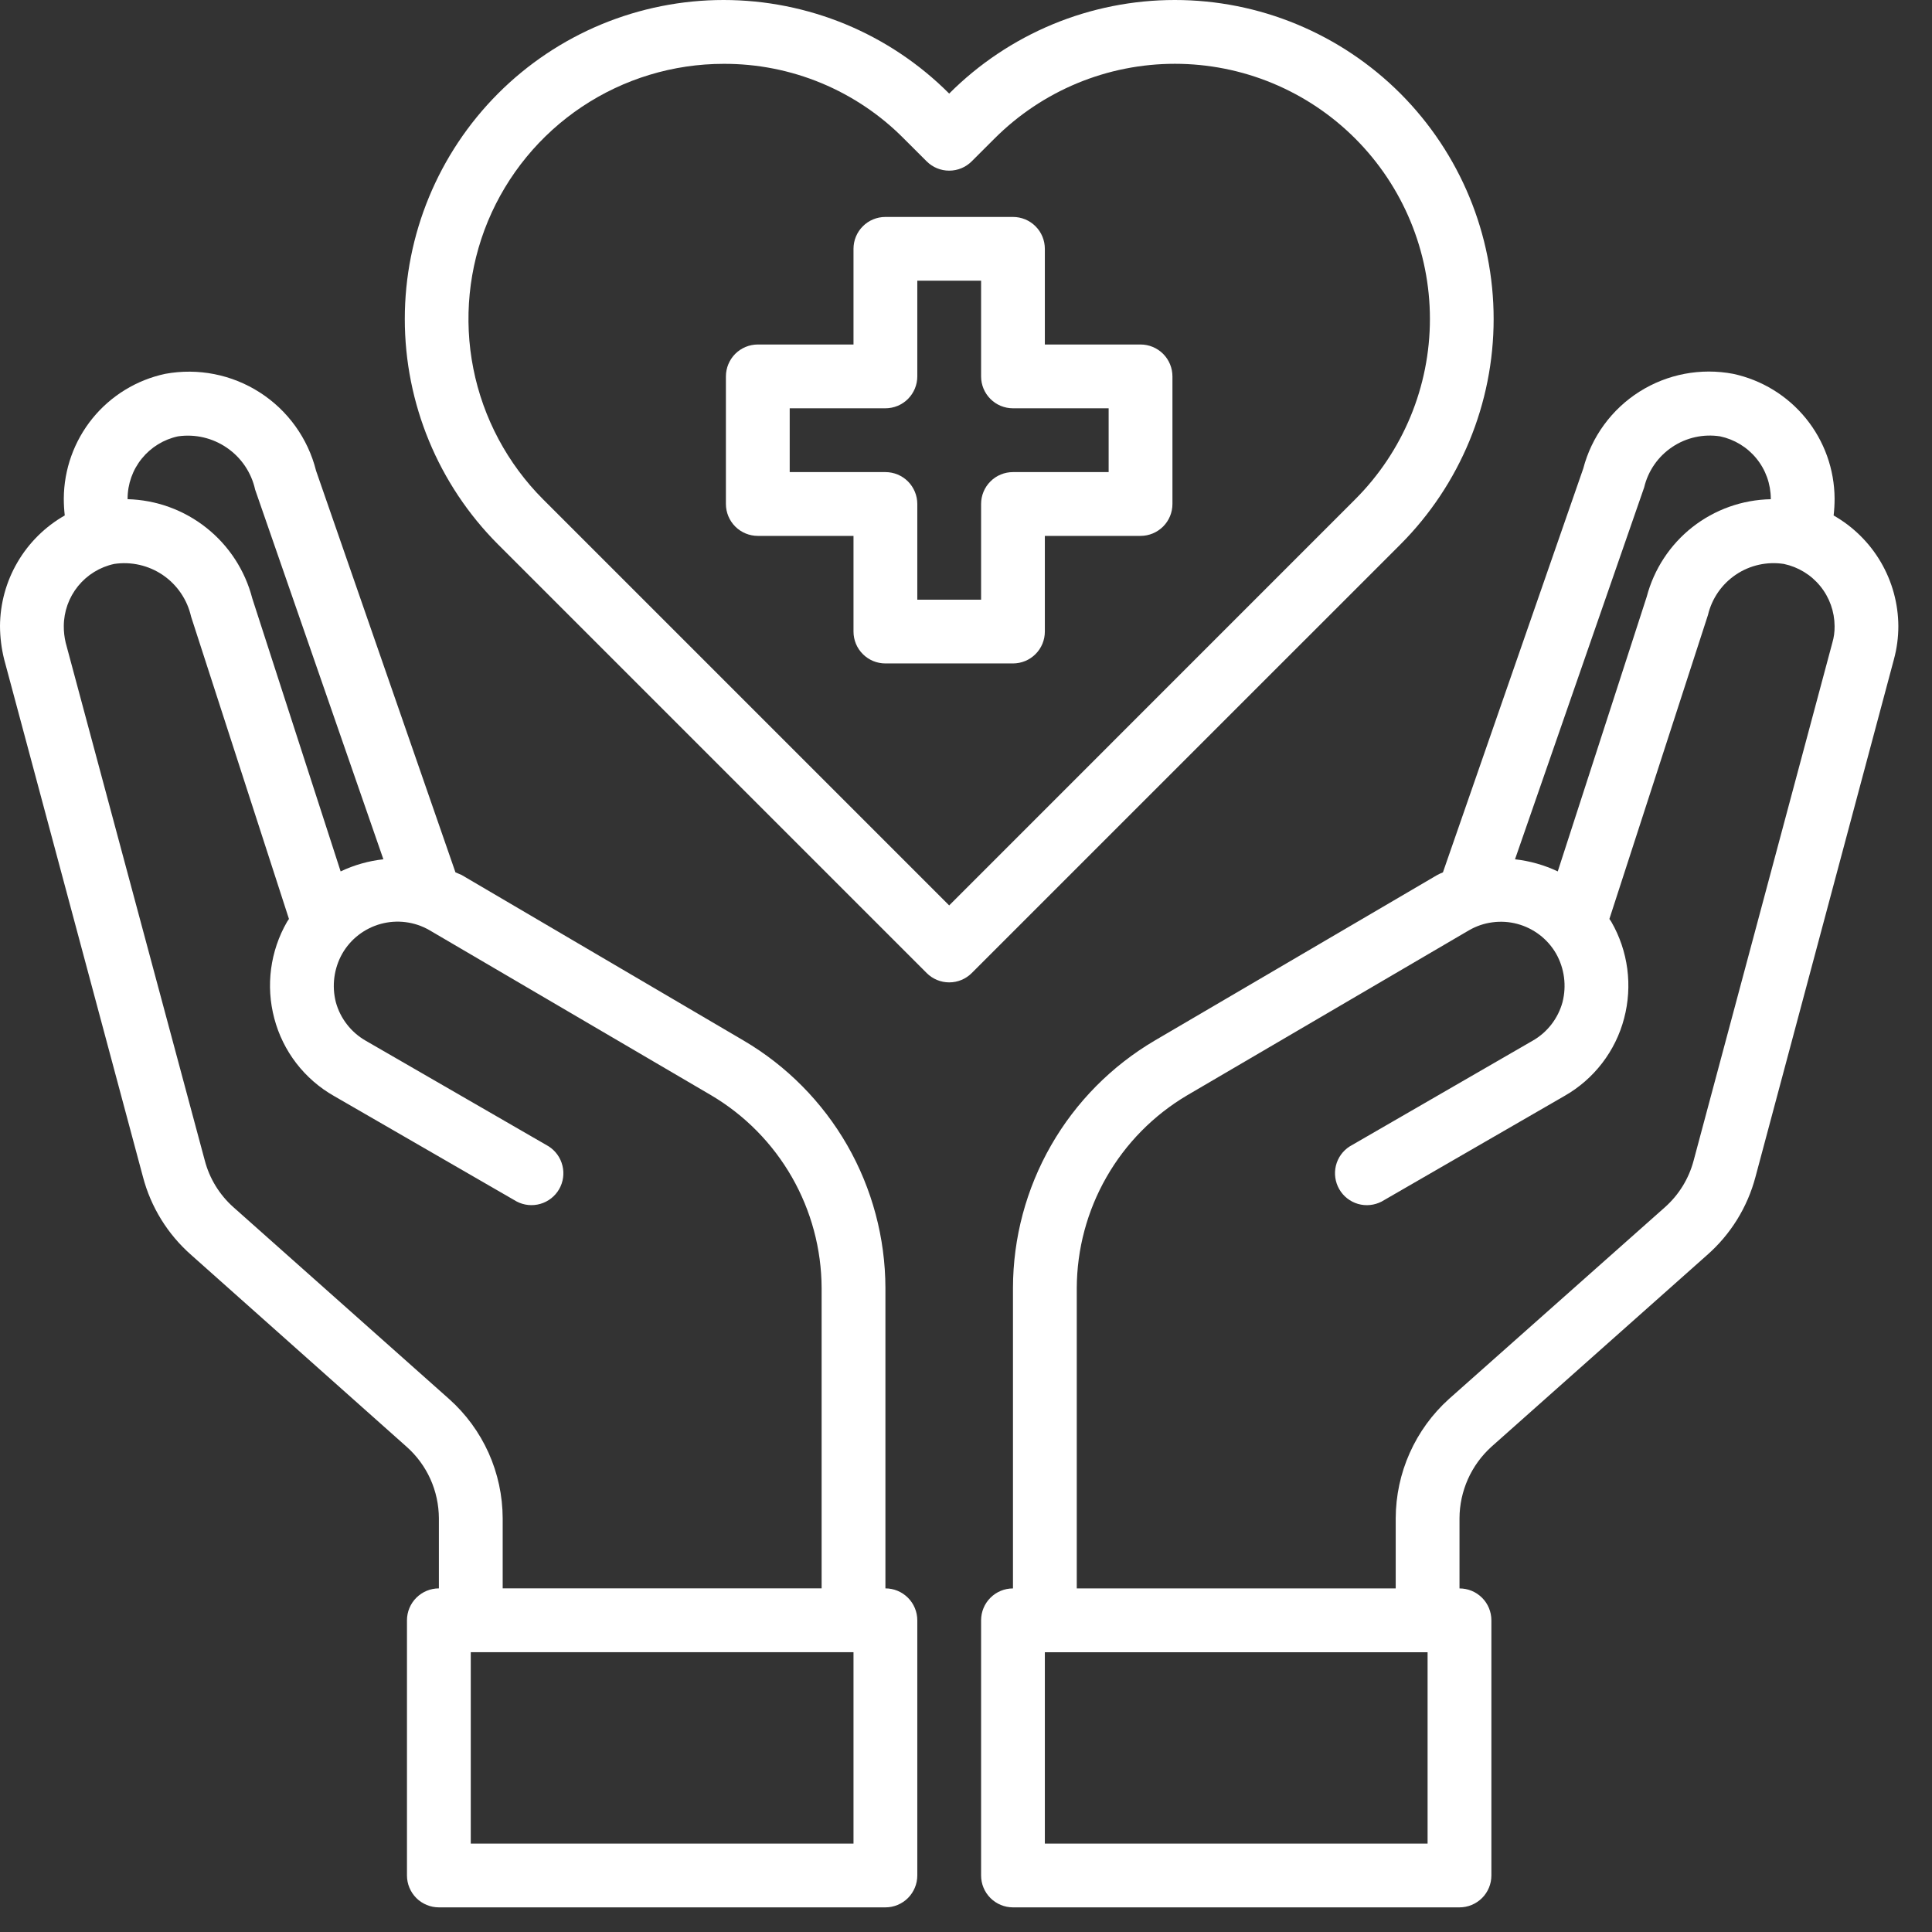
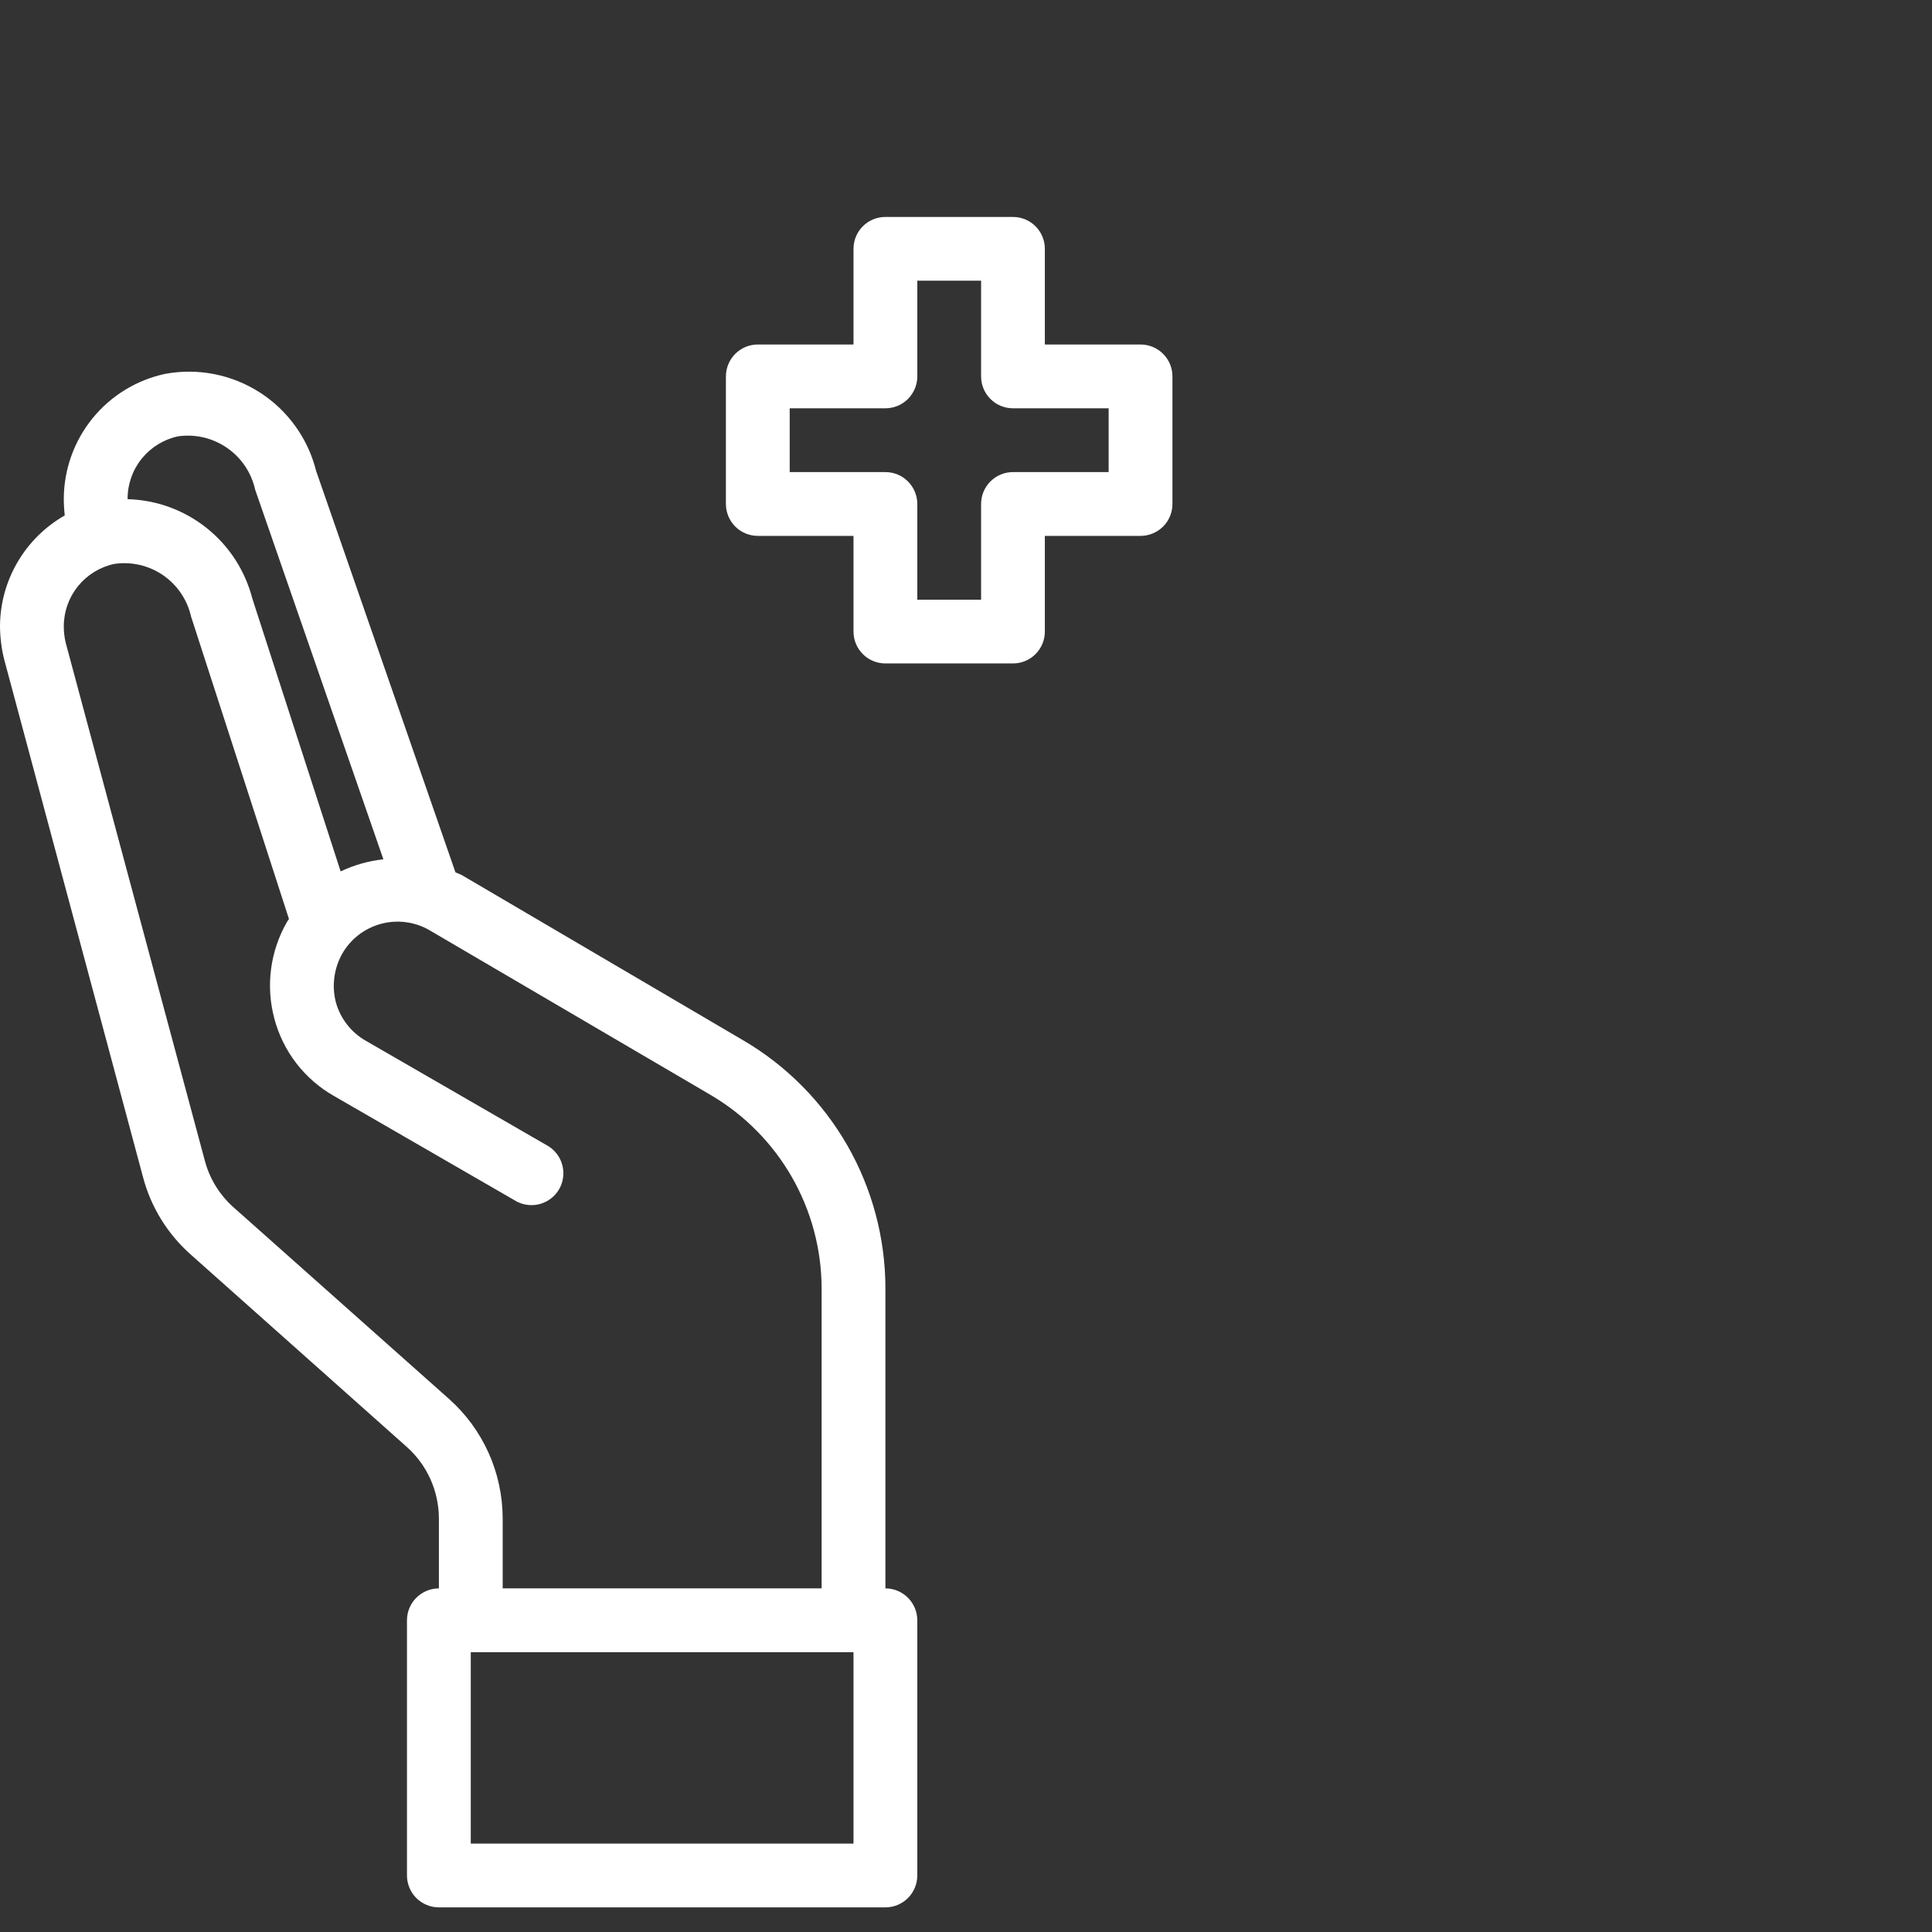
<svg xmlns="http://www.w3.org/2000/svg" width="48" height="48" viewBox="0 0 48 48" fill="none">
  <rect x="0" y="0" width="48" height="48" fill="#333333" stroke="none" />
  <path d="M28.337 8.559H25.959V6.182C25.959 5.972 25.876 5.77 25.727 5.622C25.579 5.473 25.377 5.39 25.167 5.39H21.997C21.787 5.39 21.585 5.473 21.437 5.622C21.288 5.77 21.205 5.972 21.205 6.182V8.559H18.828C18.617 8.559 18.416 8.643 18.267 8.791C18.119 8.94 18.035 9.142 18.035 9.352V12.521C18.035 12.732 18.119 12.933 18.267 13.082C18.416 13.23 18.617 13.314 18.828 13.314H21.205V15.691C21.205 15.901 21.288 16.103 21.437 16.251C21.585 16.4 21.787 16.483 21.997 16.483H25.167C25.377 16.483 25.579 16.4 25.727 16.251C25.876 16.103 25.959 15.901 25.959 15.691V13.314H28.337C28.547 13.314 28.748 13.23 28.897 13.082C29.046 12.933 29.129 12.732 29.129 12.521V9.352C29.129 9.142 29.046 8.94 28.897 8.791C28.748 8.643 28.547 8.559 28.337 8.559ZM27.544 11.729H25.167C24.957 11.729 24.755 11.812 24.607 11.961C24.458 12.11 24.375 12.311 24.375 12.521V14.899H22.79V12.521C22.79 12.311 22.706 12.11 22.558 11.961C22.409 11.812 22.207 11.729 21.997 11.729H19.62V10.144H21.997C22.207 10.144 22.409 10.061 22.558 9.912C22.706 9.763 22.79 9.562 22.79 9.352V6.974H24.375V9.352C24.375 9.562 24.458 9.763 24.607 9.912C24.755 10.061 24.957 10.144 25.167 10.144H27.544V11.729Z" fill="white" />
-   <path d="M45.556 12.807C45.572 12.667 45.58 12.527 45.58 12.387C45.576 11.66 45.324 10.957 44.866 10.394C44.407 9.83 43.77 9.44 43.06 9.288C42.256 9.135 41.425 9.293 40.733 9.73C40.042 10.167 39.542 10.851 39.335 11.642L35.849 21.674C35.797 21.694 35.747 21.718 35.698 21.745L28.693 25.85C27.621 26.48 26.732 27.378 26.114 28.456C25.495 29.535 25.169 30.756 25.167 31.999V39.464C24.957 39.464 24.755 39.547 24.607 39.696C24.458 39.844 24.375 40.046 24.375 40.256V46.596C24.375 46.806 24.458 47.007 24.607 47.156C24.755 47.304 24.957 47.388 25.167 47.388H36.261C36.471 47.388 36.672 47.304 36.821 47.156C36.97 47.007 37.053 46.806 37.053 46.596V40.256C37.053 40.046 36.97 39.844 36.821 39.696C36.672 39.547 36.471 39.464 36.261 39.464V37.72C36.262 37.386 36.334 37.055 36.47 36.749C36.606 36.444 36.805 36.17 37.053 35.945L42.41 31.183C42.996 30.67 43.415 29.994 43.614 29.241L47.054 16.381C47.127 16.112 47.164 15.835 47.164 15.556C47.161 14.997 47.011 14.449 46.729 13.966C46.446 13.483 46.042 13.084 45.556 12.807ZM40.849 12.109C40.946 11.7 41.194 11.341 41.544 11.107C41.893 10.871 42.319 10.777 42.735 10.841C43.09 10.916 43.409 11.11 43.638 11.391C43.868 11.672 43.993 12.024 43.995 12.387V12.403C43.287 12.416 42.603 12.66 42.046 13.097C41.49 13.535 41.092 14.143 40.912 14.827L38.702 21.65C38.367 21.491 38.008 21.39 37.64 21.349L40.849 12.109ZM35.468 45.803H25.959V41.049H35.468V45.803ZM45.524 15.969L42.077 28.837C41.958 29.285 41.71 29.687 41.364 29.994L35.999 34.757C35.584 35.131 35.252 35.588 35.024 36.099C34.796 36.609 34.678 37.161 34.676 37.72V39.464H26.752V31.999C26.756 31.032 27.01 30.083 27.491 29.244C27.971 28.405 28.662 27.705 29.494 27.213L36.491 23.116C36.671 23.011 36.87 22.942 37.077 22.915C37.284 22.887 37.495 22.9 37.697 22.954C37.898 23.008 38.087 23.101 38.253 23.228C38.419 23.355 38.558 23.514 38.662 23.695C38.868 24.061 38.924 24.492 38.82 24.899C38.765 25.1 38.671 25.288 38.543 25.453C38.416 25.617 38.257 25.755 38.075 25.858L33.535 28.481C33.362 28.59 33.239 28.762 33.19 28.961C33.142 29.16 33.172 29.369 33.274 29.546C33.376 29.723 33.543 29.854 33.739 29.911C33.935 29.968 34.146 29.946 34.327 29.852L38.868 27.229C39.231 27.023 39.549 26.746 39.803 26.416C40.058 26.085 40.244 25.707 40.35 25.303C40.565 24.492 40.452 23.629 40.033 22.902L39.985 22.831L42.434 15.279C42.531 14.869 42.779 14.511 43.129 14.276C43.478 14.041 43.904 13.947 44.32 14.011C44.675 14.086 44.994 14.28 45.223 14.561C45.453 14.842 45.578 15.194 45.58 15.556C45.582 15.696 45.564 15.835 45.524 15.969Z" fill="white" />
  <path d="M21.998 39.463V31.999C21.995 30.756 21.669 29.535 21.051 28.456C20.432 27.378 19.543 26.479 18.471 25.85L11.466 21.737C11.419 21.713 11.363 21.697 11.316 21.674L7.853 11.697C7.652 10.894 7.152 10.198 6.456 9.751C5.759 9.303 4.919 9.138 4.105 9.288C3.394 9.44 2.757 9.83 2.299 10.393C1.841 10.957 1.589 11.66 1.585 12.386C1.585 12.527 1.593 12.667 1.609 12.806C1.123 13.083 0.718 13.483 0.436 13.966C0.153 14.448 0.003 14.997 0 15.556C0.002 15.834 0.036 16.111 0.103 16.38L3.55 29.233C3.747 29.989 4.167 30.668 4.755 31.183L10.103 35.945C10.354 36.168 10.555 36.441 10.693 36.747C10.831 37.053 10.902 37.385 10.904 37.72V39.463C10.694 39.463 10.492 39.547 10.343 39.696C10.195 39.844 10.111 40.046 10.111 40.256V46.595C10.111 46.805 10.195 47.007 10.343 47.156C10.492 47.304 10.694 47.388 10.904 47.388H21.998C22.208 47.388 22.409 47.304 22.558 47.156C22.706 47.007 22.79 46.805 22.79 46.595V40.256C22.79 40.046 22.706 39.844 22.558 39.696C22.409 39.547 22.208 39.463 21.998 39.463ZM3.17 12.386C3.171 12.025 3.295 11.674 3.523 11.393C3.751 11.112 4.068 10.917 4.422 10.841C4.849 10.779 5.285 10.881 5.64 11.127C5.996 11.372 6.246 11.743 6.339 12.165L9.525 21.349C9.157 21.389 8.798 21.491 8.463 21.65L6.268 14.867C6.089 14.175 5.69 13.56 5.131 13.116C4.572 12.671 3.884 12.421 3.17 12.402V12.386ZM11.157 34.757L5.801 29.994C5.453 29.685 5.204 29.279 5.087 28.829L1.632 15.968C1.6 15.833 1.584 15.695 1.585 15.556C1.586 15.194 1.711 14.844 1.938 14.563C2.166 14.282 2.483 14.087 2.837 14.011C3.261 13.947 3.695 14.047 4.049 14.289C4.403 14.532 4.652 14.899 4.747 15.318L7.179 22.831L7.132 22.902C6.713 23.629 6.599 24.492 6.815 25.303C6.921 25.706 7.107 26.085 7.361 26.415C7.616 26.746 7.934 27.023 8.297 27.229L12.837 29.851C13.018 29.946 13.229 29.967 13.425 29.91C13.622 29.853 13.788 29.723 13.891 29.546C13.993 29.369 14.023 29.159 13.974 28.961C13.926 28.762 13.802 28.59 13.63 28.48L9.089 25.858C8.908 25.755 8.749 25.617 8.621 25.452C8.493 25.288 8.399 25.1 8.344 24.899C8.24 24.492 8.297 24.06 8.503 23.694C8.606 23.514 8.744 23.355 8.909 23.228C9.074 23.101 9.262 23.008 9.463 22.953C9.664 22.899 9.873 22.884 10.08 22.911C10.286 22.937 10.485 23.004 10.666 23.108L17.671 27.213C18.503 27.705 19.193 28.405 19.674 29.244C20.154 30.083 20.409 31.032 20.413 31.999V39.463H12.489V37.72C12.487 37.16 12.368 36.607 12.139 36.096C11.909 35.586 11.575 35.129 11.157 34.757ZM21.205 45.803H11.696V41.048H21.205V45.803Z" fill="white" />
-   <path d="M34.793 2.324C34.057 1.588 33.183 1.003 32.221 0.604C31.26 0.205 30.229 -7.35828e-05 29.187 1.97868e-08C28.146 7.36224e-05 27.115 0.205 26.153 0.604C25.192 1.003 24.318 1.588 23.582 2.325C22.847 1.588 21.973 1.003 21.012 0.604C20.05 0.206 19.019 0 17.977 0C16.936 0 15.905 0.206 14.944 0.604C13.982 1.003 13.108 1.588 12.373 2.325C10.89 3.812 10.057 5.826 10.057 7.925C10.057 10.025 10.89 12.039 12.373 13.525L23.023 24.175C23.172 24.324 23.373 24.407 23.583 24.407C23.793 24.407 23.995 24.324 24.143 24.175L34.794 13.525C36.276 12.039 37.109 10.025 37.109 7.925C37.109 5.825 36.276 3.811 34.793 2.324ZM23.582 22.495L13.492 12.405C12.607 11.518 12.004 10.388 11.76 9.158C11.516 7.929 11.642 6.654 12.122 5.496C12.603 4.339 13.416 3.349 14.458 2.653C15.501 1.957 16.726 1.586 17.98 1.586C18.813 1.583 19.638 1.746 20.407 2.065C21.176 2.385 21.874 2.854 22.459 3.446L23.022 4.008C23.171 4.157 23.372 4.24 23.582 4.24C23.792 4.24 23.994 4.157 24.142 4.008L24.707 3.444C25.295 2.855 25.994 2.387 26.763 2.068C27.532 1.749 28.357 1.585 29.189 1.585C30.022 1.585 30.847 1.749 31.616 2.068C32.385 2.387 33.084 2.855 33.672 3.444C34.859 4.633 35.526 6.244 35.526 7.924C35.526 9.604 34.859 11.215 33.672 12.403L23.582 22.495Z" fill="white" />
</svg>